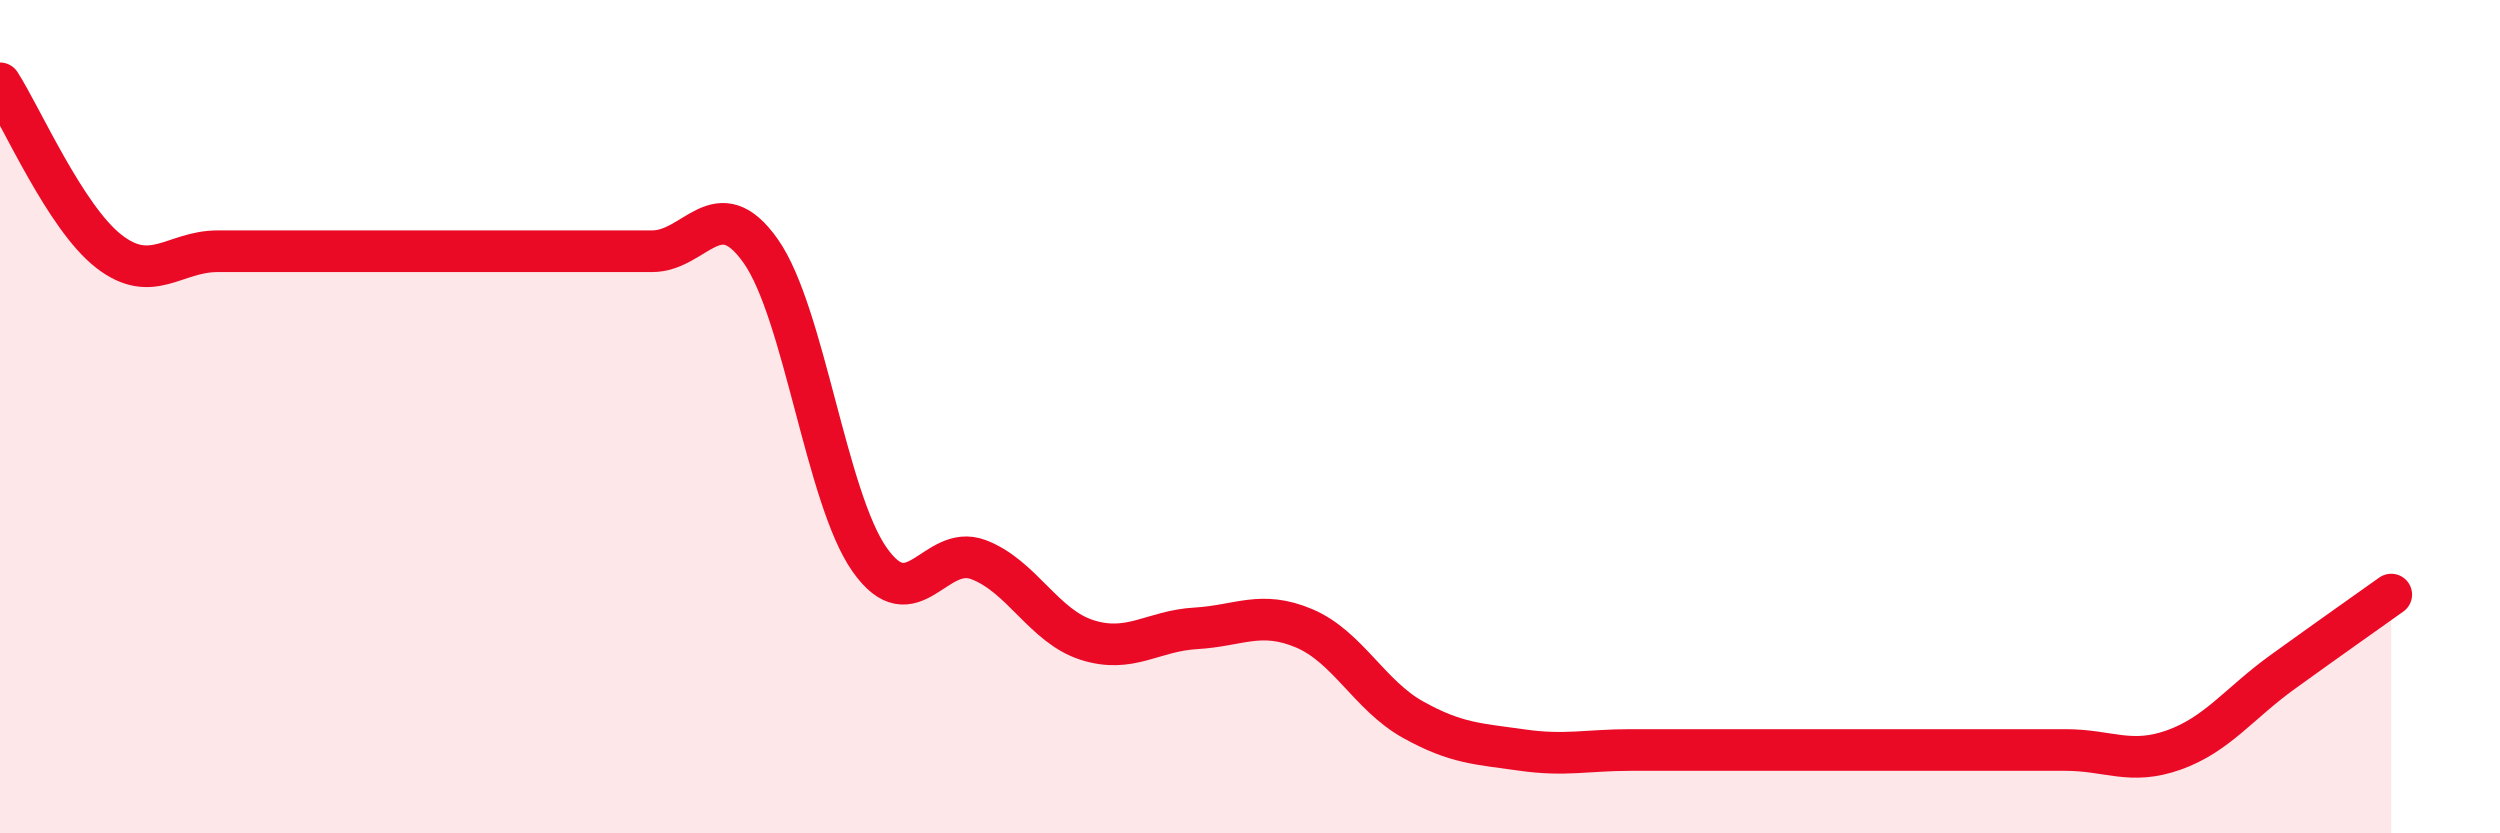
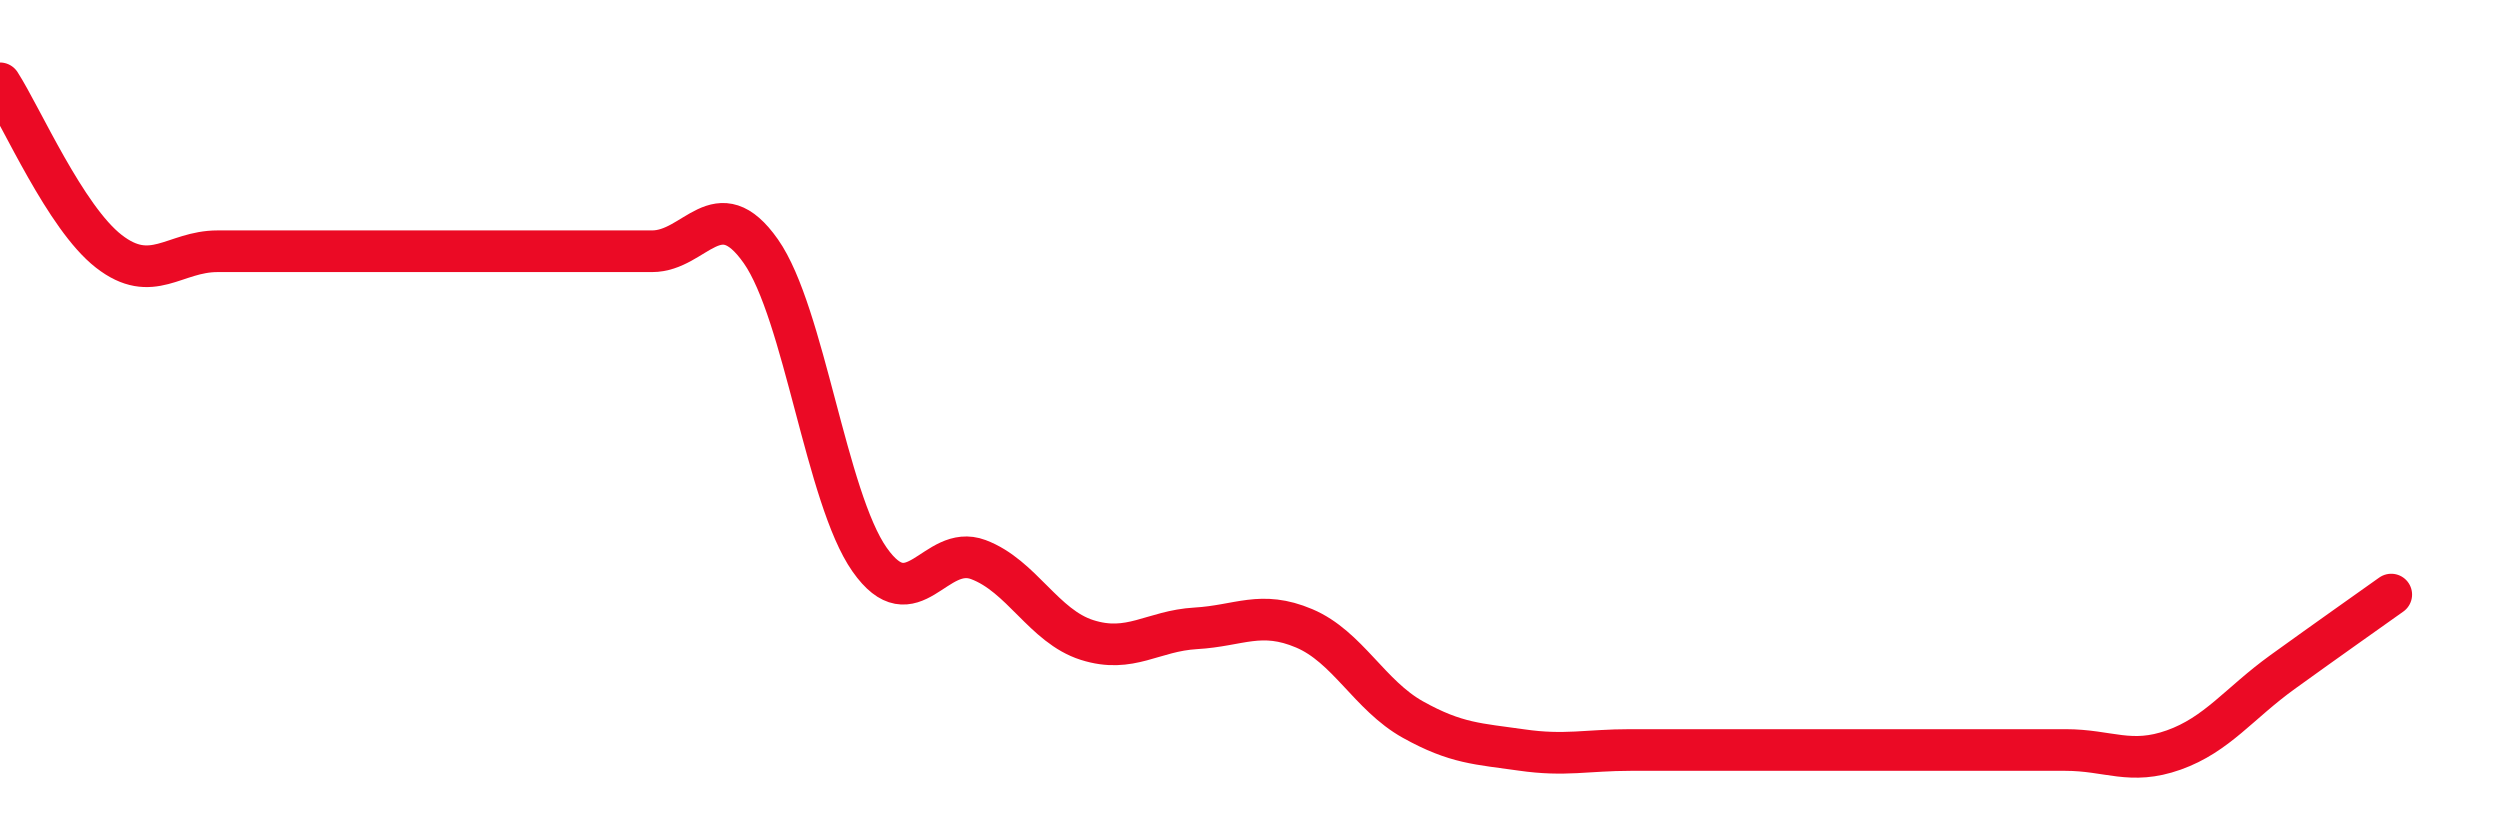
<svg xmlns="http://www.w3.org/2000/svg" width="60" height="20" viewBox="0 0 60 20">
-   <path d="M 0,2 C 0.52,2.81 1.57,5.22 2.61,6.03 C 3.65,6.84 4.18,6.03 5.22,6.03 C 6.26,6.03 6.79,6.03 7.83,6.03 C 8.87,6.03 9.39,6.03 10.43,6.03 C 11.47,6.03 12,6.03 13.04,6.03 C 14.08,6.03 14.61,6.03 15.65,6.03 C 16.69,6.03 17.22,4.55 18.26,6.03 C 19.3,7.51 19.83,11.95 20.87,13.43 C 21.91,14.91 22.44,13.04 23.48,13.43 C 24.52,13.82 25.05,15.03 26.09,15.36 C 27.13,15.69 27.66,15.14 28.7,15.08 C 29.74,15.02 30.26,14.64 31.3,15.08 C 32.34,15.52 32.87,16.69 33.91,17.27 C 34.95,17.85 35.48,17.85 36.52,18 C 37.56,18.15 38.09,18 39.13,18 C 40.17,18 40.7,18 41.74,18 C 42.78,18 43.31,18 44.35,18 C 45.39,18 45.92,18 46.96,18 C 48,18 48.53,18 49.57,18 C 50.61,18 51.13,18.37 52.17,18 C 53.21,17.63 53.74,16.88 54.78,16.13 C 55.82,15.38 56.87,14.64 57.39,14.27L57.39 20L0 20Z" fill="#EB0A25" opacity="0.1" stroke-linecap="round" stroke-linejoin="round" />
  <path d="M 0,2 C 0.52,2.81 1.57,5.22 2.61,6.03 C 3.65,6.84 4.18,6.03 5.22,6.03 C 6.26,6.03 6.79,6.03 7.83,6.03 C 8.87,6.03 9.39,6.03 10.43,6.03 C 11.47,6.03 12,6.03 13.04,6.03 C 14.08,6.03 14.61,6.03 15.65,6.03 C 16.69,6.03 17.22,4.55 18.26,6.03 C 19.3,7.51 19.83,11.95 20.87,13.43 C 21.91,14.91 22.44,13.04 23.48,13.43 C 24.52,13.82 25.05,15.03 26.09,15.36 C 27.13,15.69 27.66,15.14 28.7,15.08 C 29.74,15.02 30.26,14.64 31.3,15.08 C 32.34,15.52 32.87,16.69 33.91,17.27 C 34.95,17.85 35.48,17.85 36.52,18 C 37.56,18.15 38.09,18 39.13,18 C 40.17,18 40.7,18 41.74,18 C 42.78,18 43.31,18 44.35,18 C 45.39,18 45.92,18 46.96,18 C 48,18 48.53,18 49.57,18 C 50.61,18 51.13,18.37 52.17,18 C 53.21,17.63 53.74,16.88 54.78,16.13 C 55.82,15.38 56.87,14.64 57.39,14.27" stroke="#EB0A25" stroke-width="1" fill="none" stroke-linecap="round" stroke-linejoin="round" />
</svg>